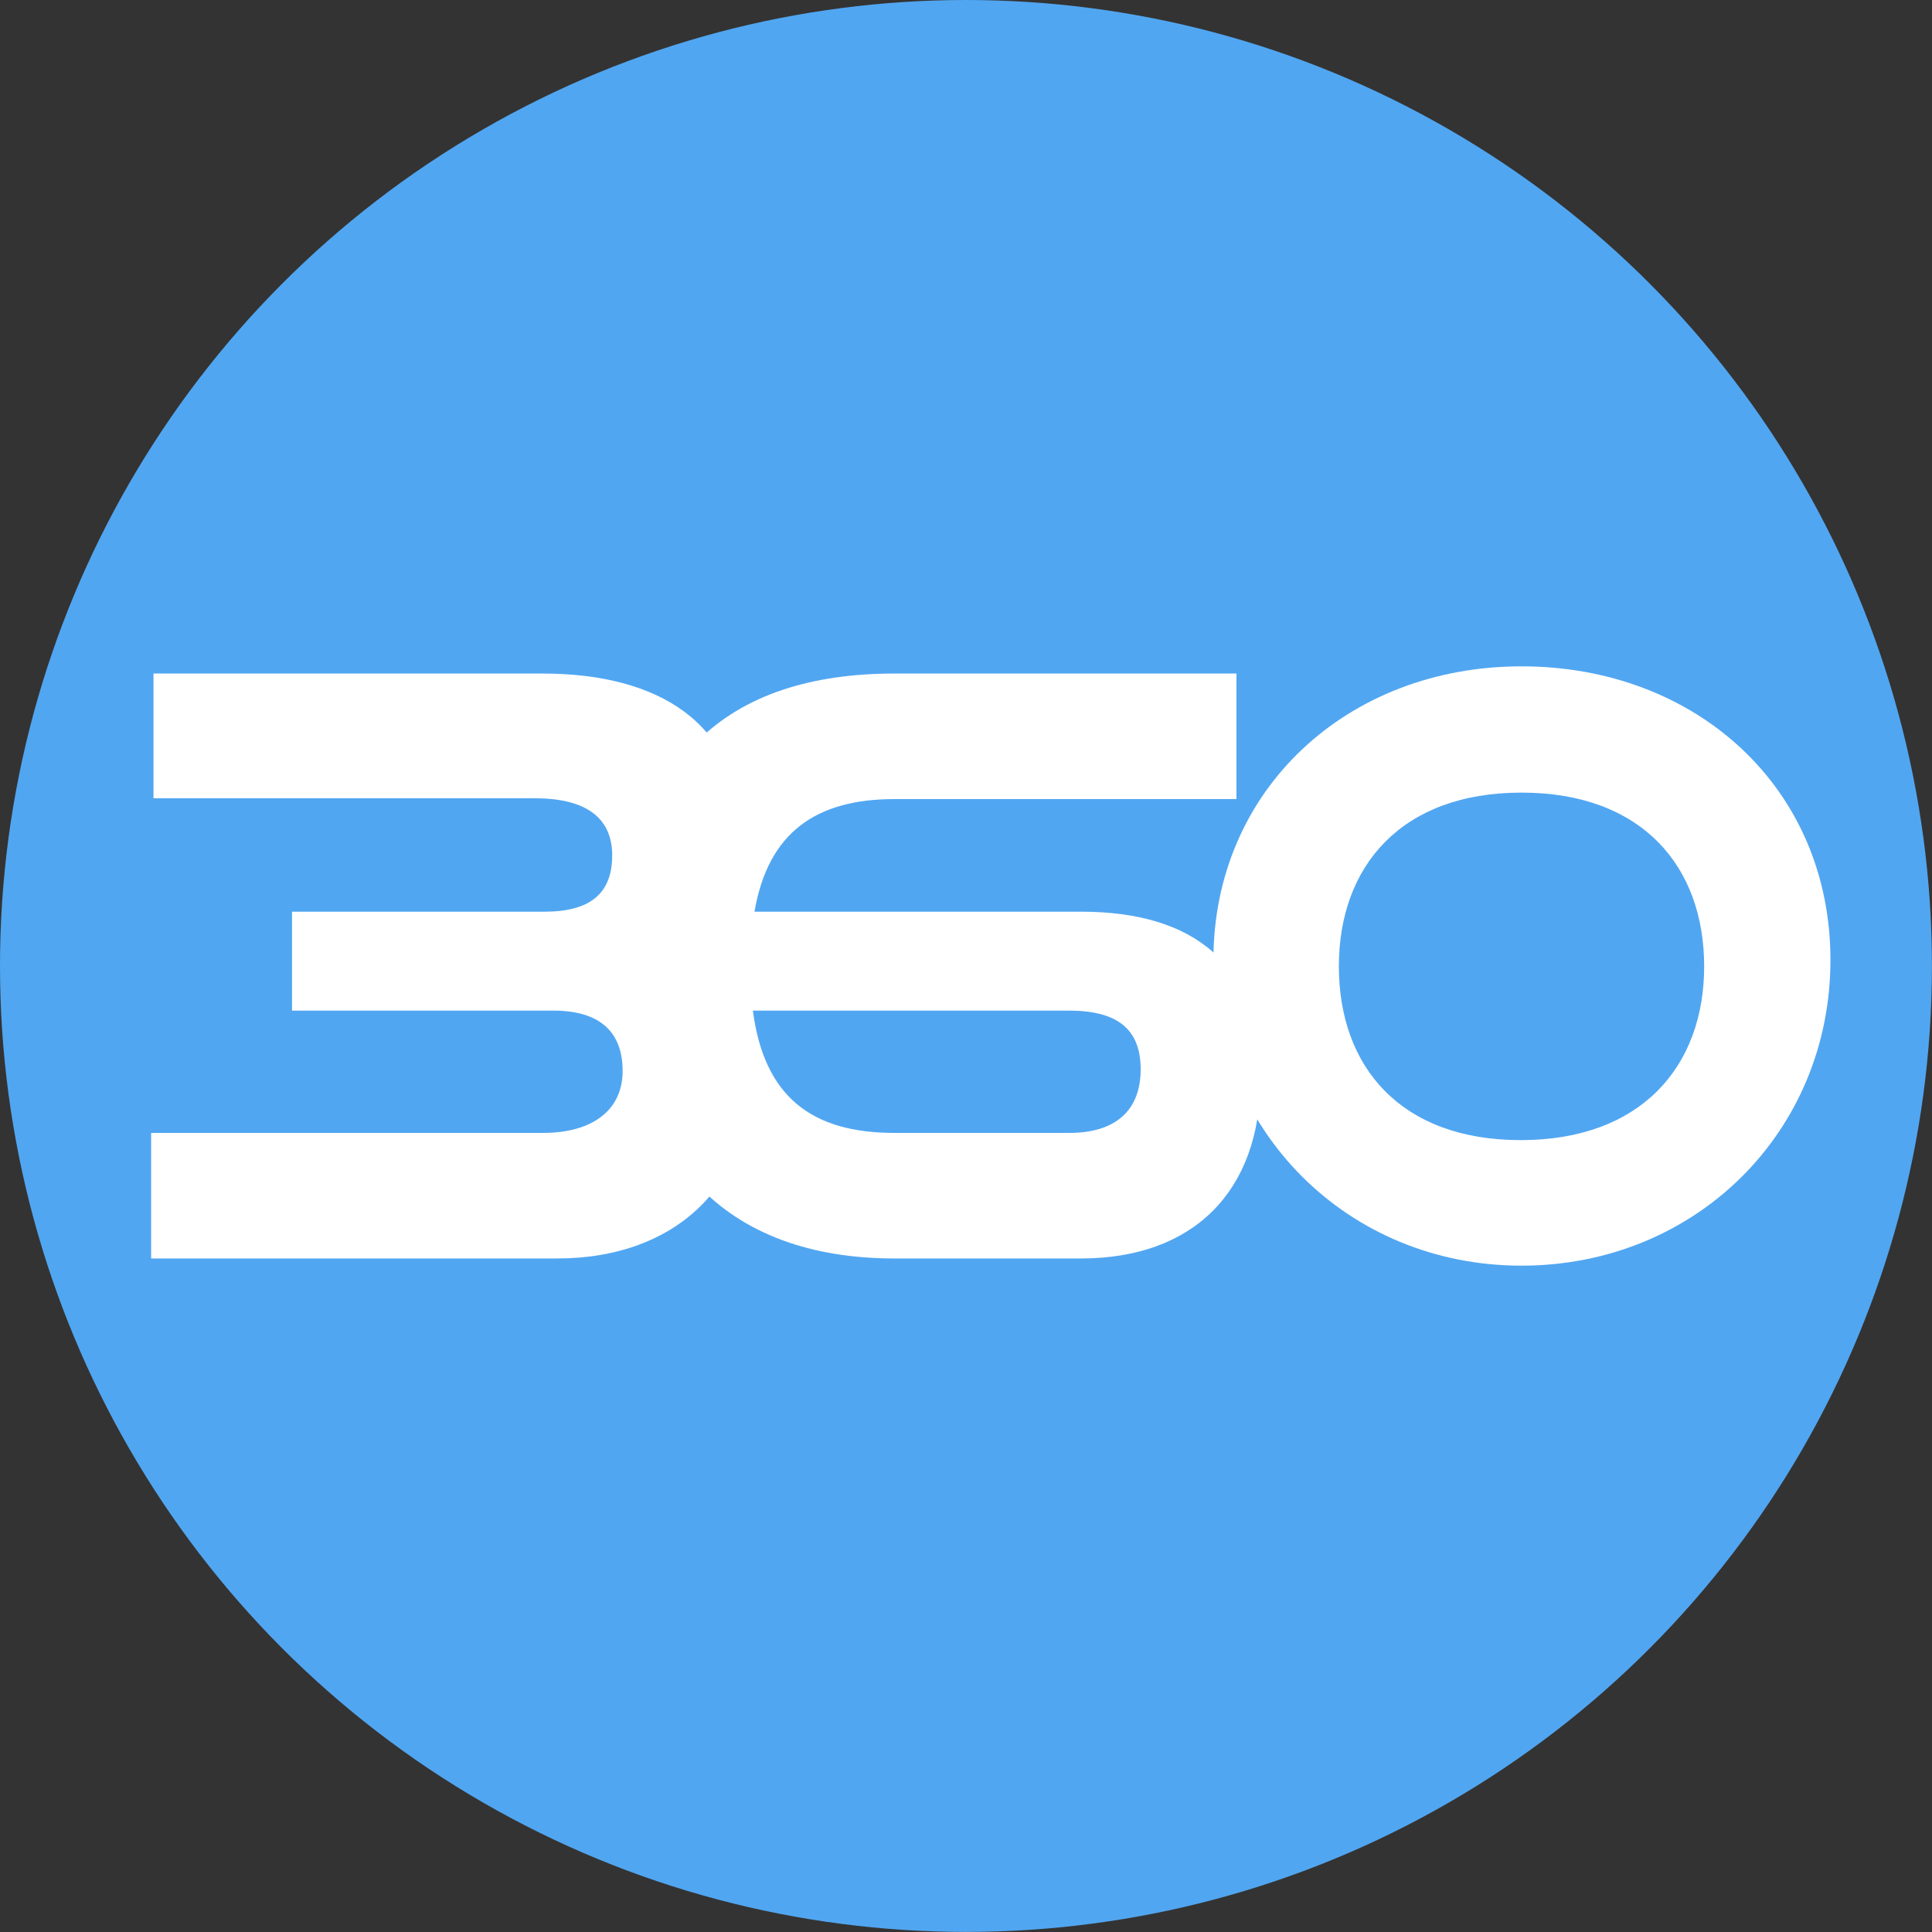
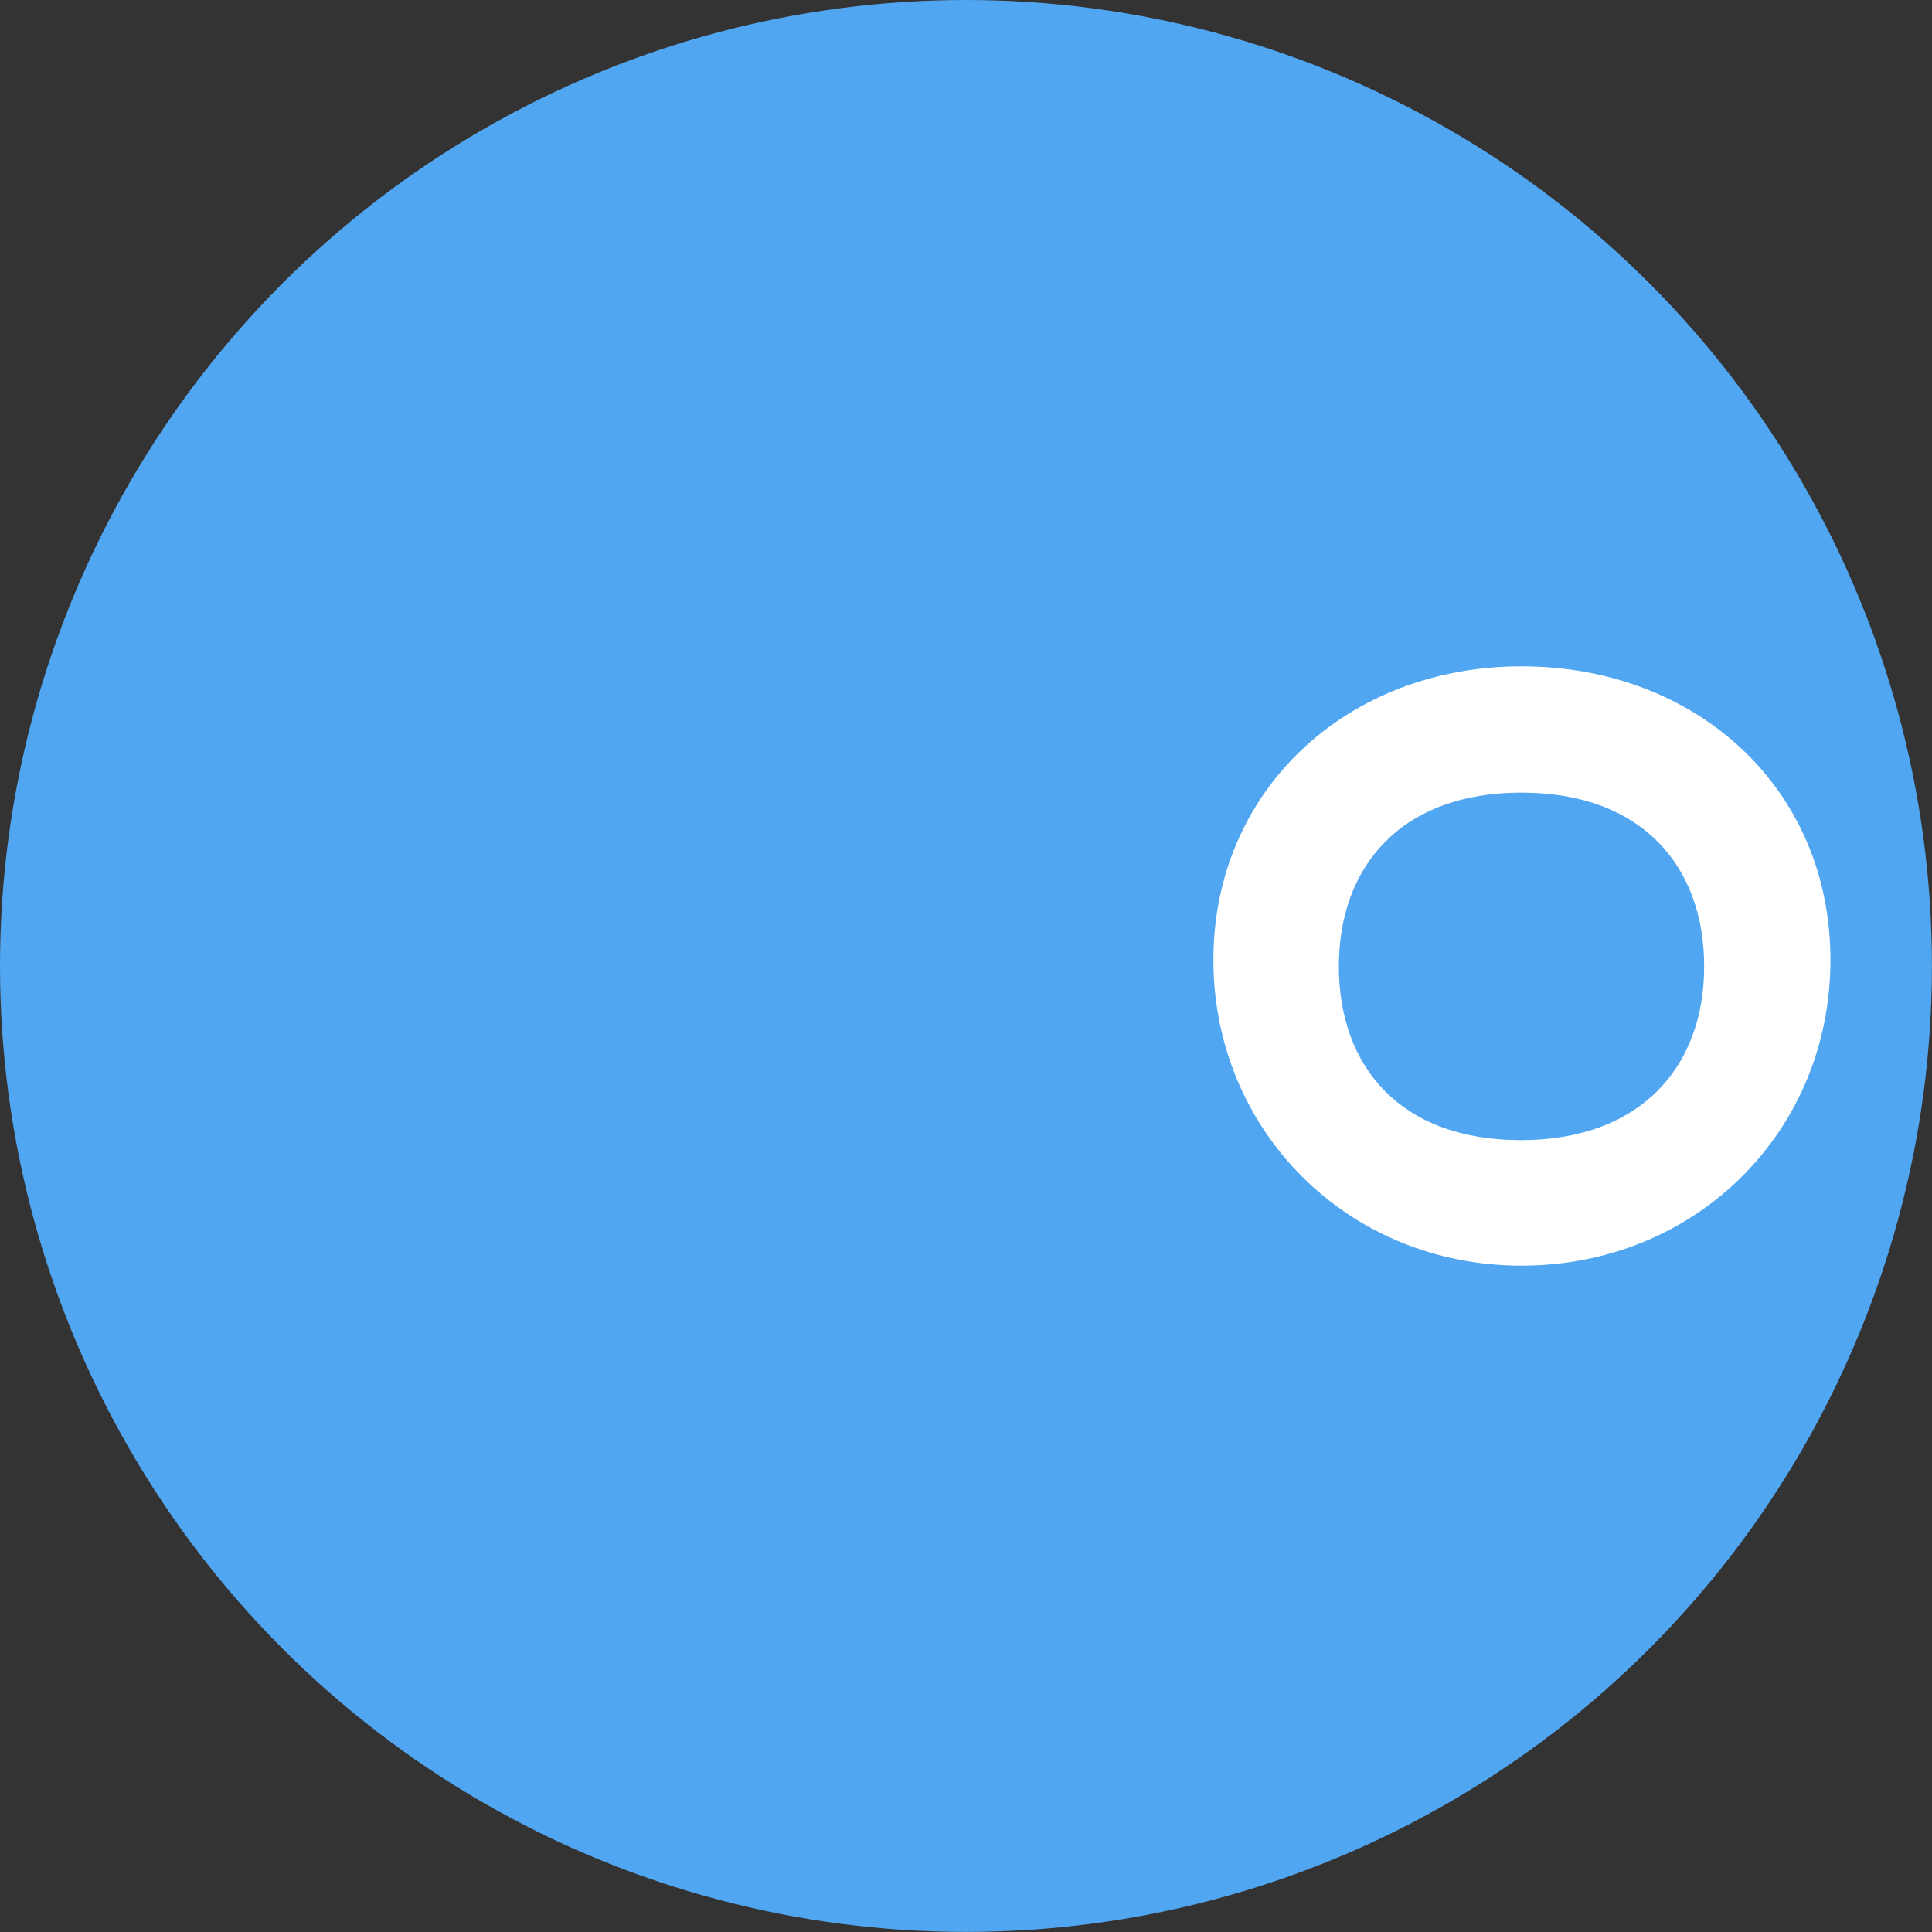
<svg xmlns="http://www.w3.org/2000/svg" id="Layer_2" data-name="Layer 2" viewBox="0 0 286.87 286.87">
  <rect x="0" y="0" width="286.87" height="286.87" fill="#333333" stroke="none" />
  <defs>
    <style>      .cls-1 {        fill: #51a6f1;      }      .cls-1, .cls-2 {        stroke-width: 0px;      }      .cls-2 {        fill: #fff;      }    </style>
  </defs>
  <g id="Layer_1-2" data-name="Layer 1">
    <g>
      <circle class="cls-1" cx="143.43" cy="143.43" r="143.43" />
      <g>
-         <path class="cls-2" d="M22.44,186.86v-18.64h58.18c7.29,0,11.83-3.34,11.83-9.2s-3.46-8.96-10.27-8.96h-38.82v-14.69h37.51c6.81,0,10.03-2.75,10.03-8.36s-3.94-8.48-11.47-8.48H22.79v-18.52h57.82c17.44,0,29.03,7.65,29.03,22.7,0,10.51-5.02,15.65-9.91,17.92,6.57,2.75,11.83,9.56,11.83,18.64,0,17.2-11.71,27.59-28.79,27.59H22.44Z" />
-         <path class="cls-2" d="M132.82,186.86c-24.85,0-40.02-14.57-40.02-44.32s15.17-42.53,40.02-42.53h50.77v18.64h-50.77c-11.59,0-18.76,4.9-20.79,16.72h48.5c16.72,0,26.64,7.76,26.64,24.73s-10.15,26.76-26.64,26.76h-27.71ZM111.79,150.06c1.67,12.78,8.72,18.16,21.03,18.16h25.92c7.05,0,10.63-3.46,10.63-9.44s-3.46-8.72-10.63-8.72h-46.95Z" />
        <path class="cls-2" d="M225.92,187.93c-25.92,0-45.75-20.19-45.75-45.39s19.83-43.6,45.75-43.6,45.87,18.04,45.87,43.6-20.07,45.39-45.87,45.39ZM225.92,117.69c-17.92,0-27.12,10.99-27.12,25.8s9.08,25.8,27,25.8,27.24-10.99,27.24-25.8-9.2-25.8-27.12-25.8Z" />
      </g>
    </g>
  </g>
</svg>